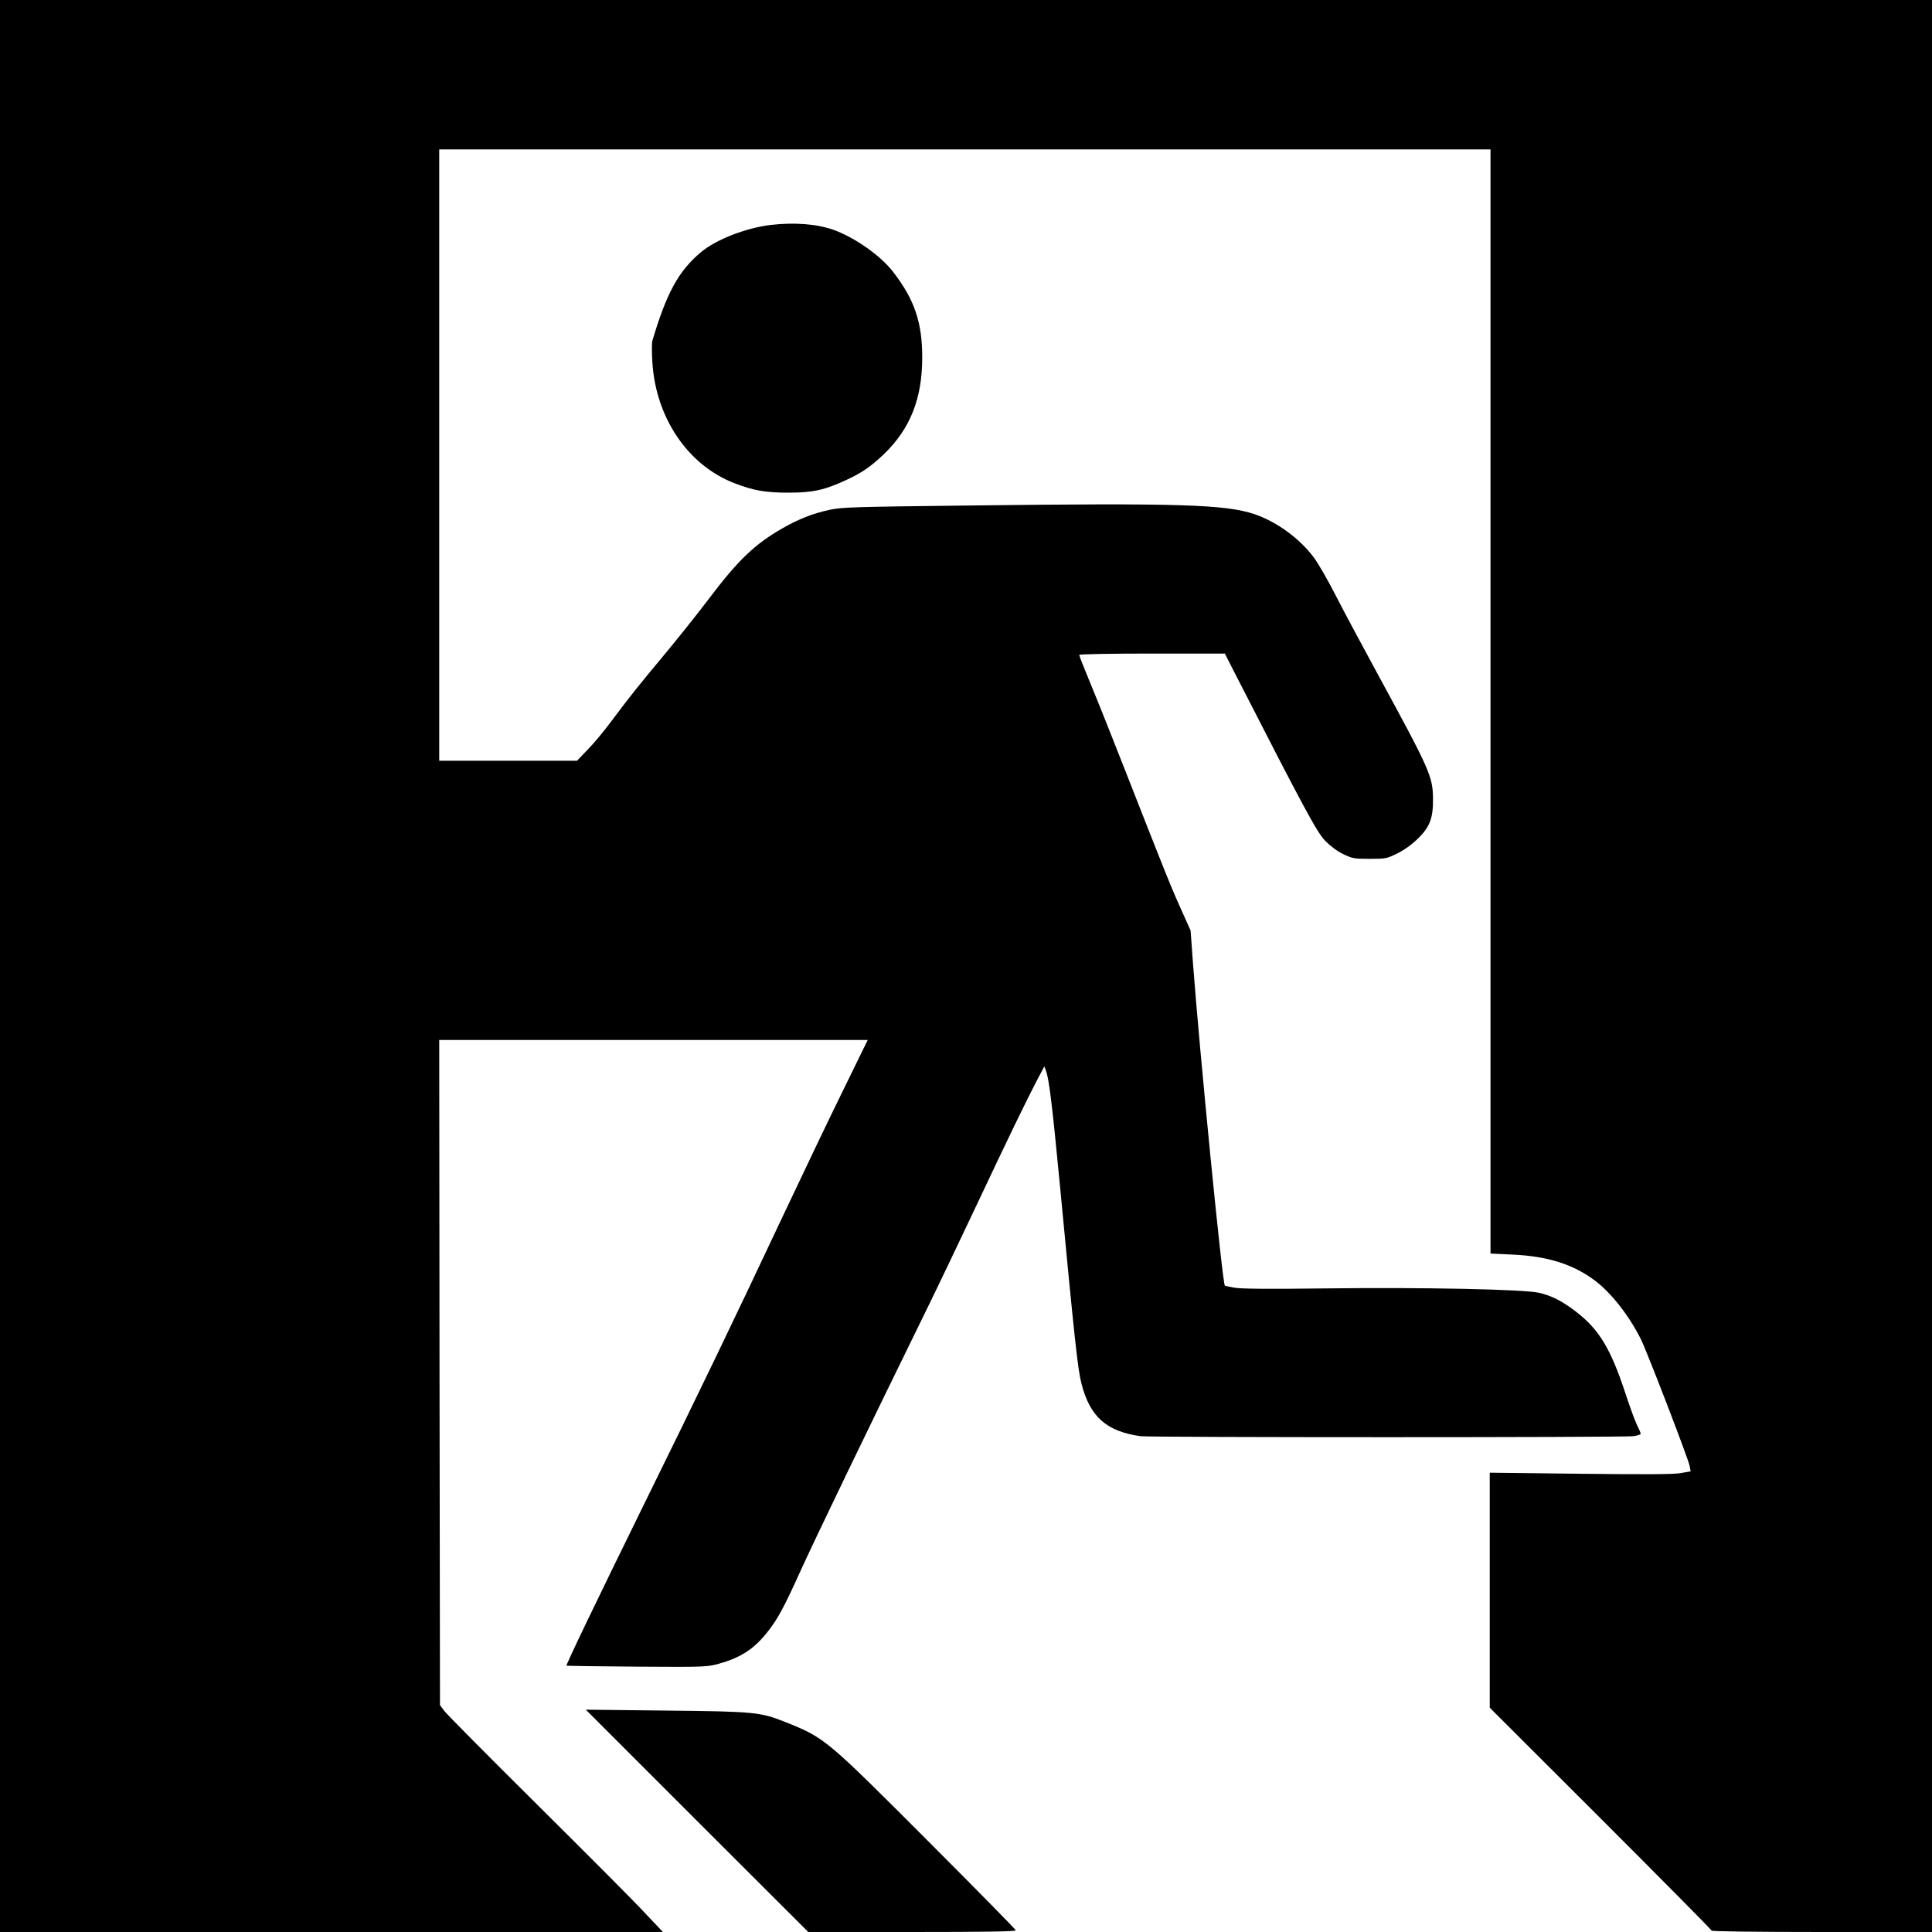
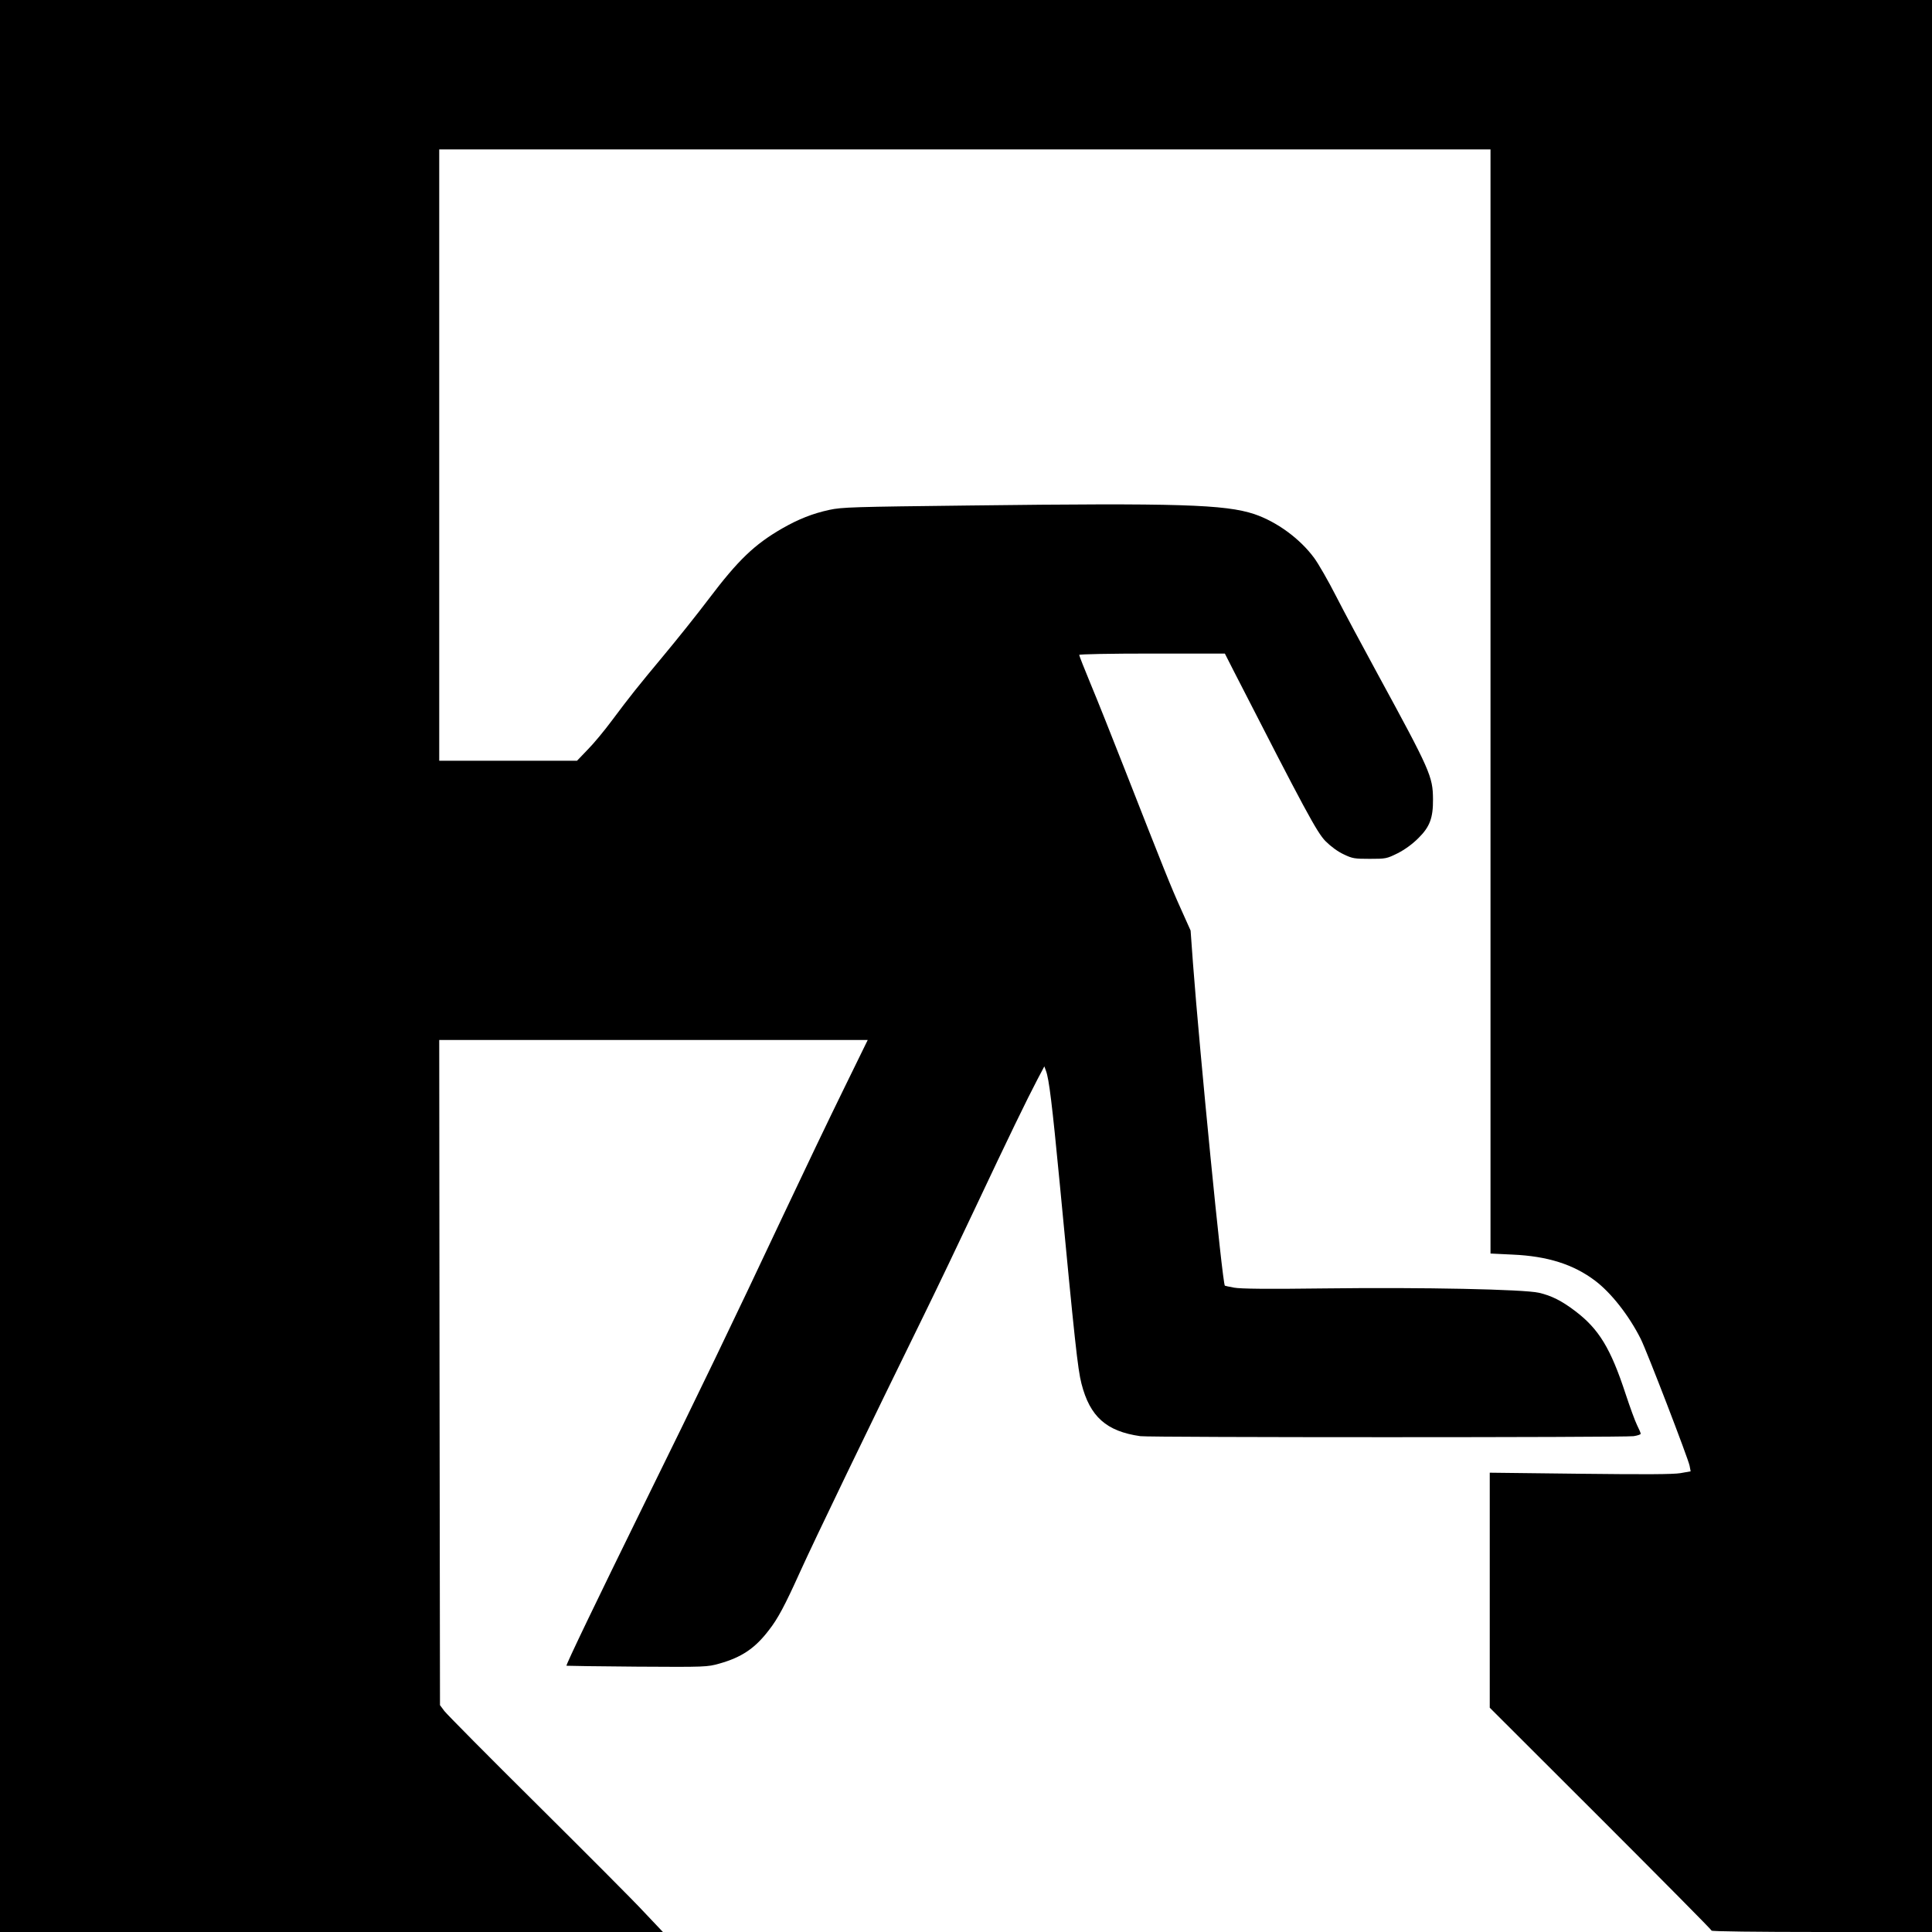
<svg xmlns="http://www.w3.org/2000/svg" version="1.0" width="1280pt" height="1280pt" viewBox="0 0 1280 1280" preserveAspectRatio="xMidYMid meet">
  <g transform="translate(0,1280) scale(0.1,-0.1)" fill="#000000" stroke="none">
    <path d="M0 6400 l0 -6400 2196 0 2196 0 -124 131 c-67 73 -387 393 -709 713 -322 319 -599 599 -615 620 l-29 39 -3 2204 -2 2203 1419 0 1420 0 -160 -327 c-89 -181 -268 -555 -399 -833 -337 -716 -561 -1181 -925 -1920 -307 -625 -517 -1061 -512 -1066 1 -1 211 -4 467 -6 457 -3 466 -2 545 20 149 42 237 101 330 223 58 74 105 162 203 379 99 219 460 967 827 1715 81 165 234 485 340 710 212 450 340 714 409 845 l45 85 11 -30 c20 -54 40 -213 91 -745 100 -1052 119 -1229 144 -1327 56 -219 165 -316 390 -348 65 -9 3206 -9 3268 0 26 4 47 11 47 16 0 6 -11 31 -24 57 -13 26 -47 119 -76 207 -99 302 -177 430 -334 549 -88 67 -157 102 -240 121 -99 23 -769 37 -1411 29 -390 -5 -567 -3 -609 5 -33 6 -60 12 -61 13 -17 21 -167 1548 -211 2133 l-16 220 -65 145 c-66 146 -109 254 -376 935 -80 204 -179 453 -221 553 -42 101 -76 188 -76 193 0 5 202 9 483 9 l482 0 60 -118 c472 -922 550 -1067 607 -1125 35 -35 81 -69 120 -87 58 -28 72 -30 173 -30 107 0 112 1 185 37 47 24 97 60 137 100 76 75 98 134 97 258 -1 151 -18 189 -367 830 -99 182 -223 413 -275 515 -52 102 -117 215 -145 253 -94 128 -247 240 -397 291 -194 64 -498 74 -1885 57 -773 -9 -847 -11 -930 -29 -111 -24 -204 -61 -311 -122 -186 -107 -294 -211 -489 -469 -77 -102 -210 -268 -295 -370 -178 -214 -223 -270 -347 -436 -49 -66 -121 -153 -160 -192 l-70 -73 -457 0 -456 0 0 2025 0 2025 3483 0 3482 0 0 -3657 0 -3658 145 -7 c233 -10 405 -65 548 -173 106 -80 224 -230 302 -385 40 -79 315 -794 324 -841 l7 -37 -68 -12 c-50 -8 -224 -9 -665 -4 l-598 7 0 -779 0 -778 735 -734 c404 -404 735 -738 735 -743 0 -5 299 -9 730 -9 l730 0 0 6400 0 6400 -6400 0 -6400 0 0 -6400z" />
-     <path d="M5108 11310 c-166 -20 -362 -96 -463 -180 -149 -124 -229 -271 -323 -588 -4 -12 -4 -75 0 -140 22 -369 235 -684 543 -803 127 -49 204 -63 360 -63 160 0 237 17 382 84 104 48 161 88 247 169 176 169 256 369 256 643 0 232 -51 383 -193 567 -83 107 -250 225 -391 277 -111 40 -259 52 -418 34z" />
-     <path d="M4618 736 l737 -736 688 0 c475 0 687 3 687 11 0 5 -265 275 -588 598 -669 670 -678 678 -939 782 -166 66 -201 70 -790 76 l-532 6 737 -737z" />
  </g>
</svg>